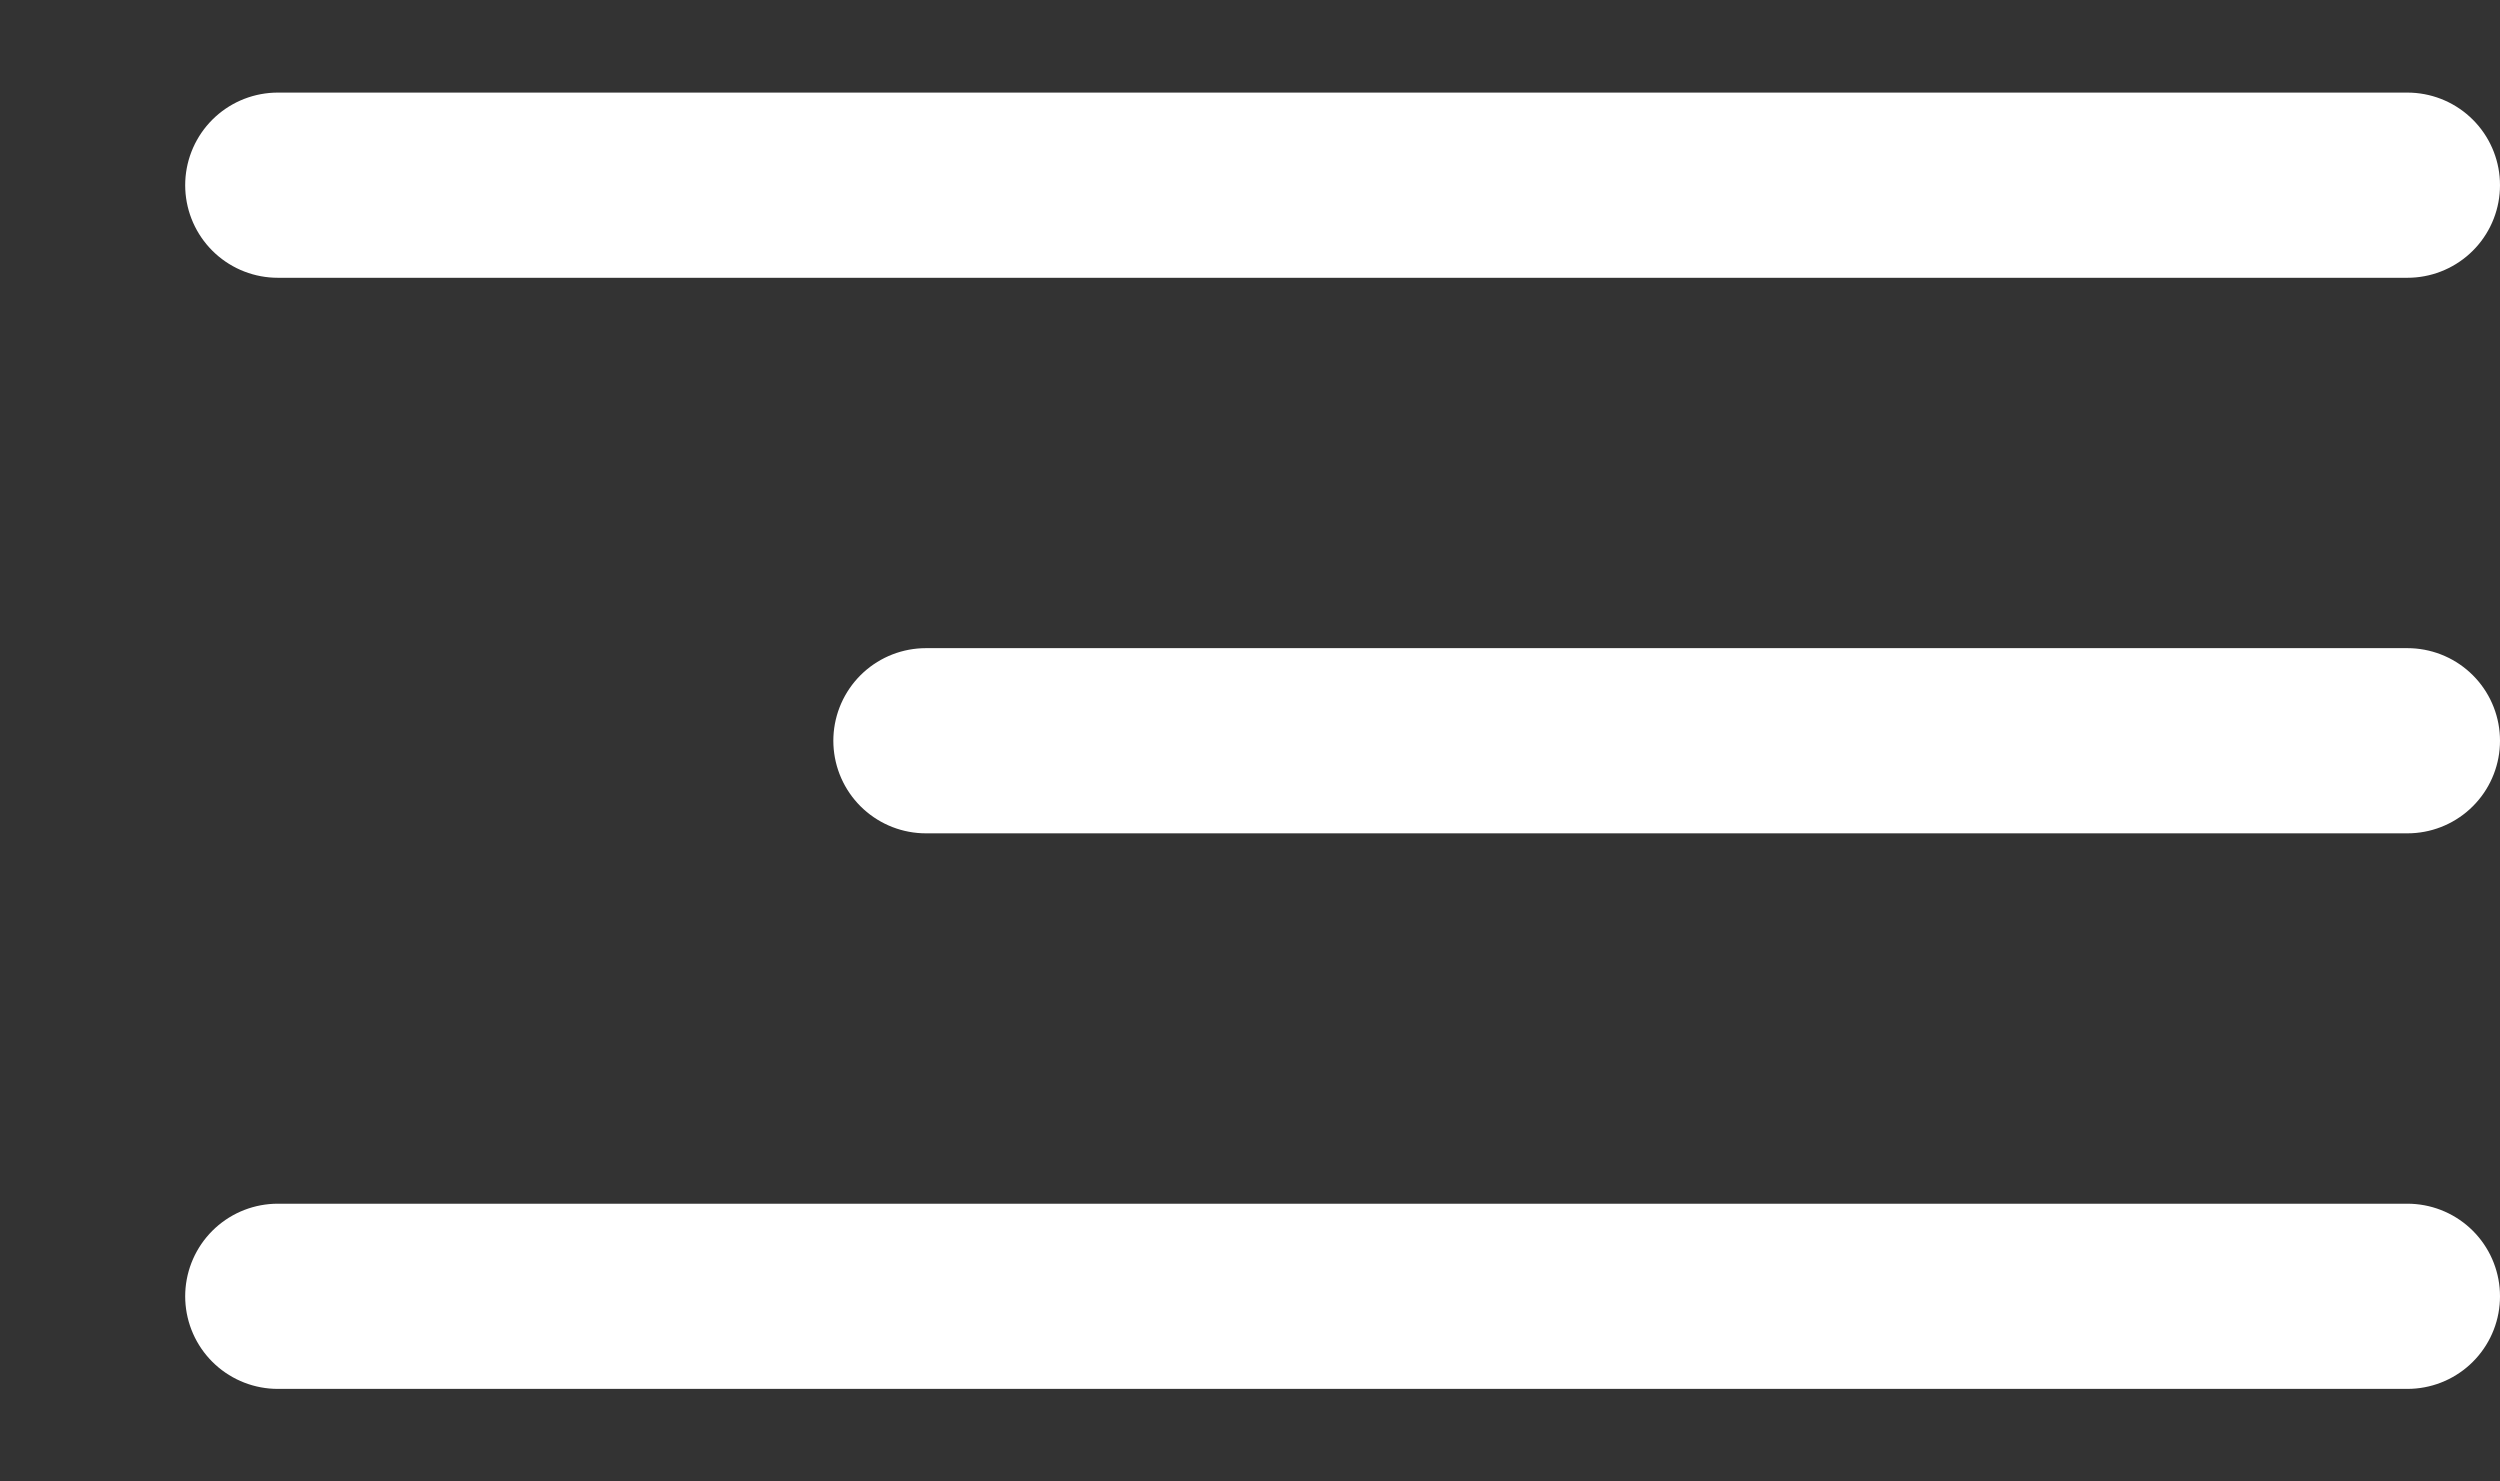
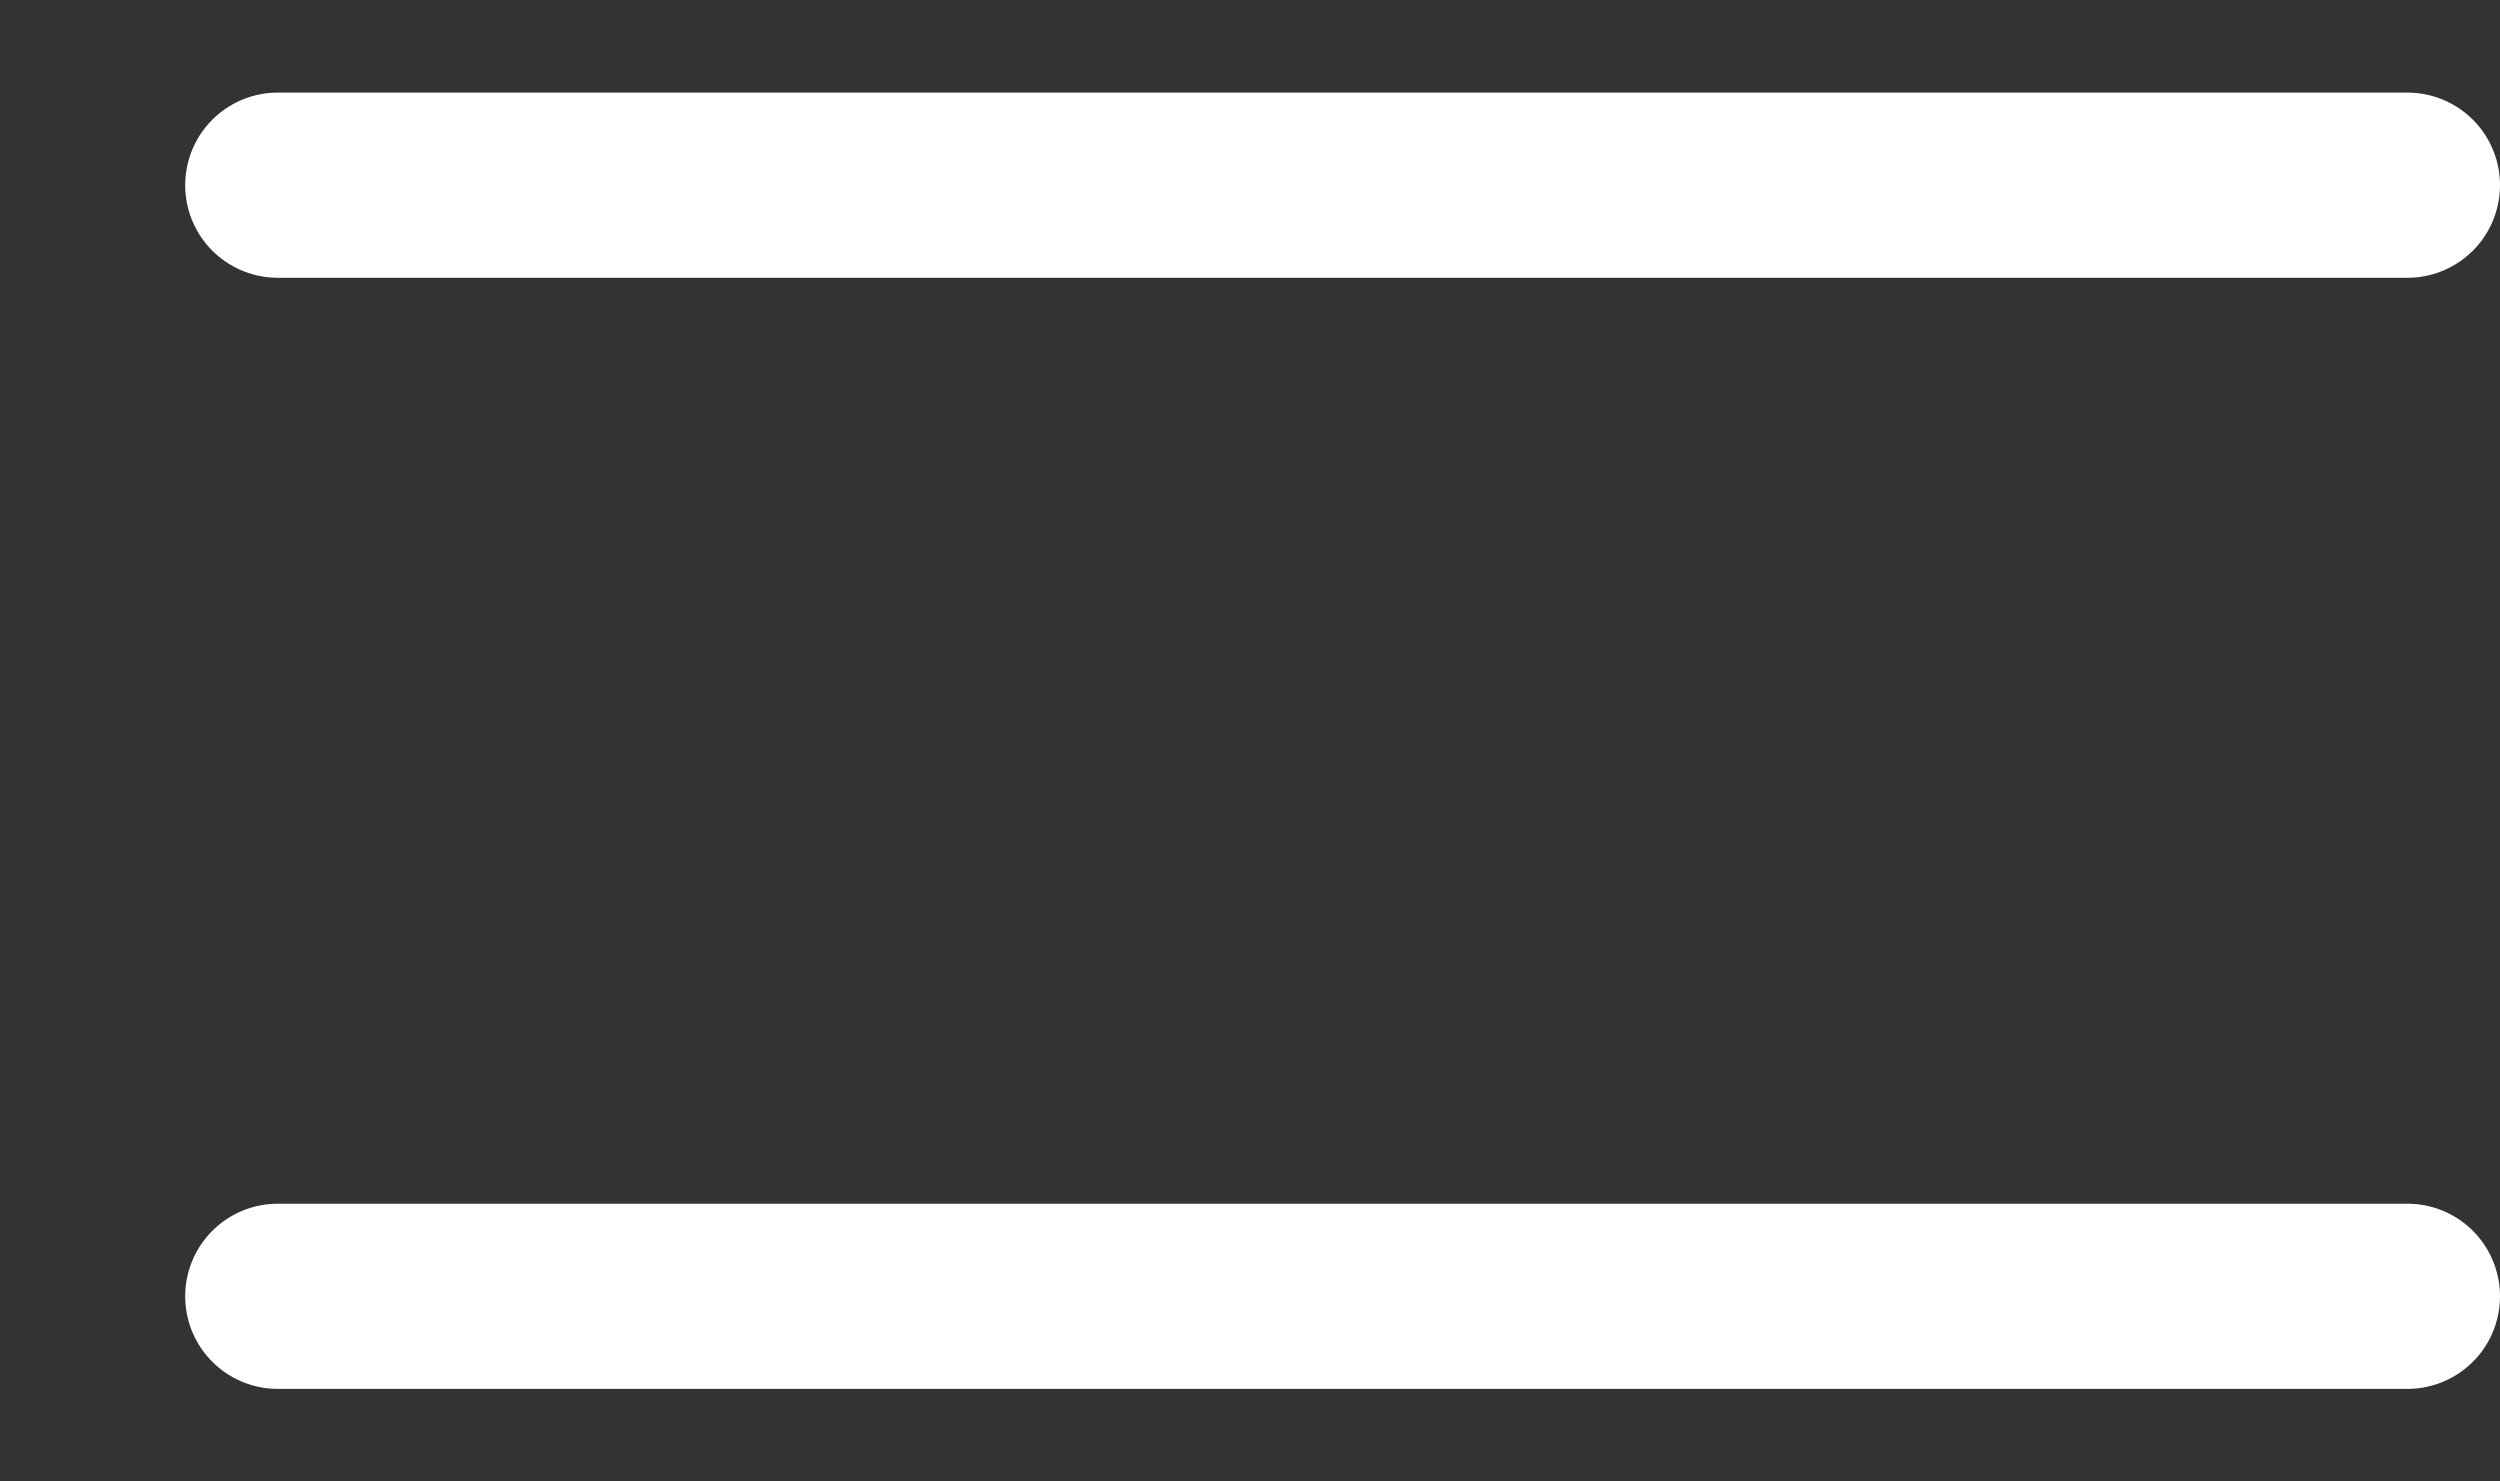
<svg xmlns="http://www.w3.org/2000/svg" width="27" height="16" viewBox="0 0 27 16" fill="none">
  <rect x="0" y="0" width="27" height="16" fill="#333333" stroke="none" />
  <path d="M26 2L3 2" stroke="white" stroke-width="2" stroke-linecap="round" />
  <path d="M26 14L3 14" stroke="white" stroke-width="2" stroke-linecap="round" />
-   <path d="M26 8L10 8" stroke="white" stroke-width="2" stroke-linecap="round" />
</svg>